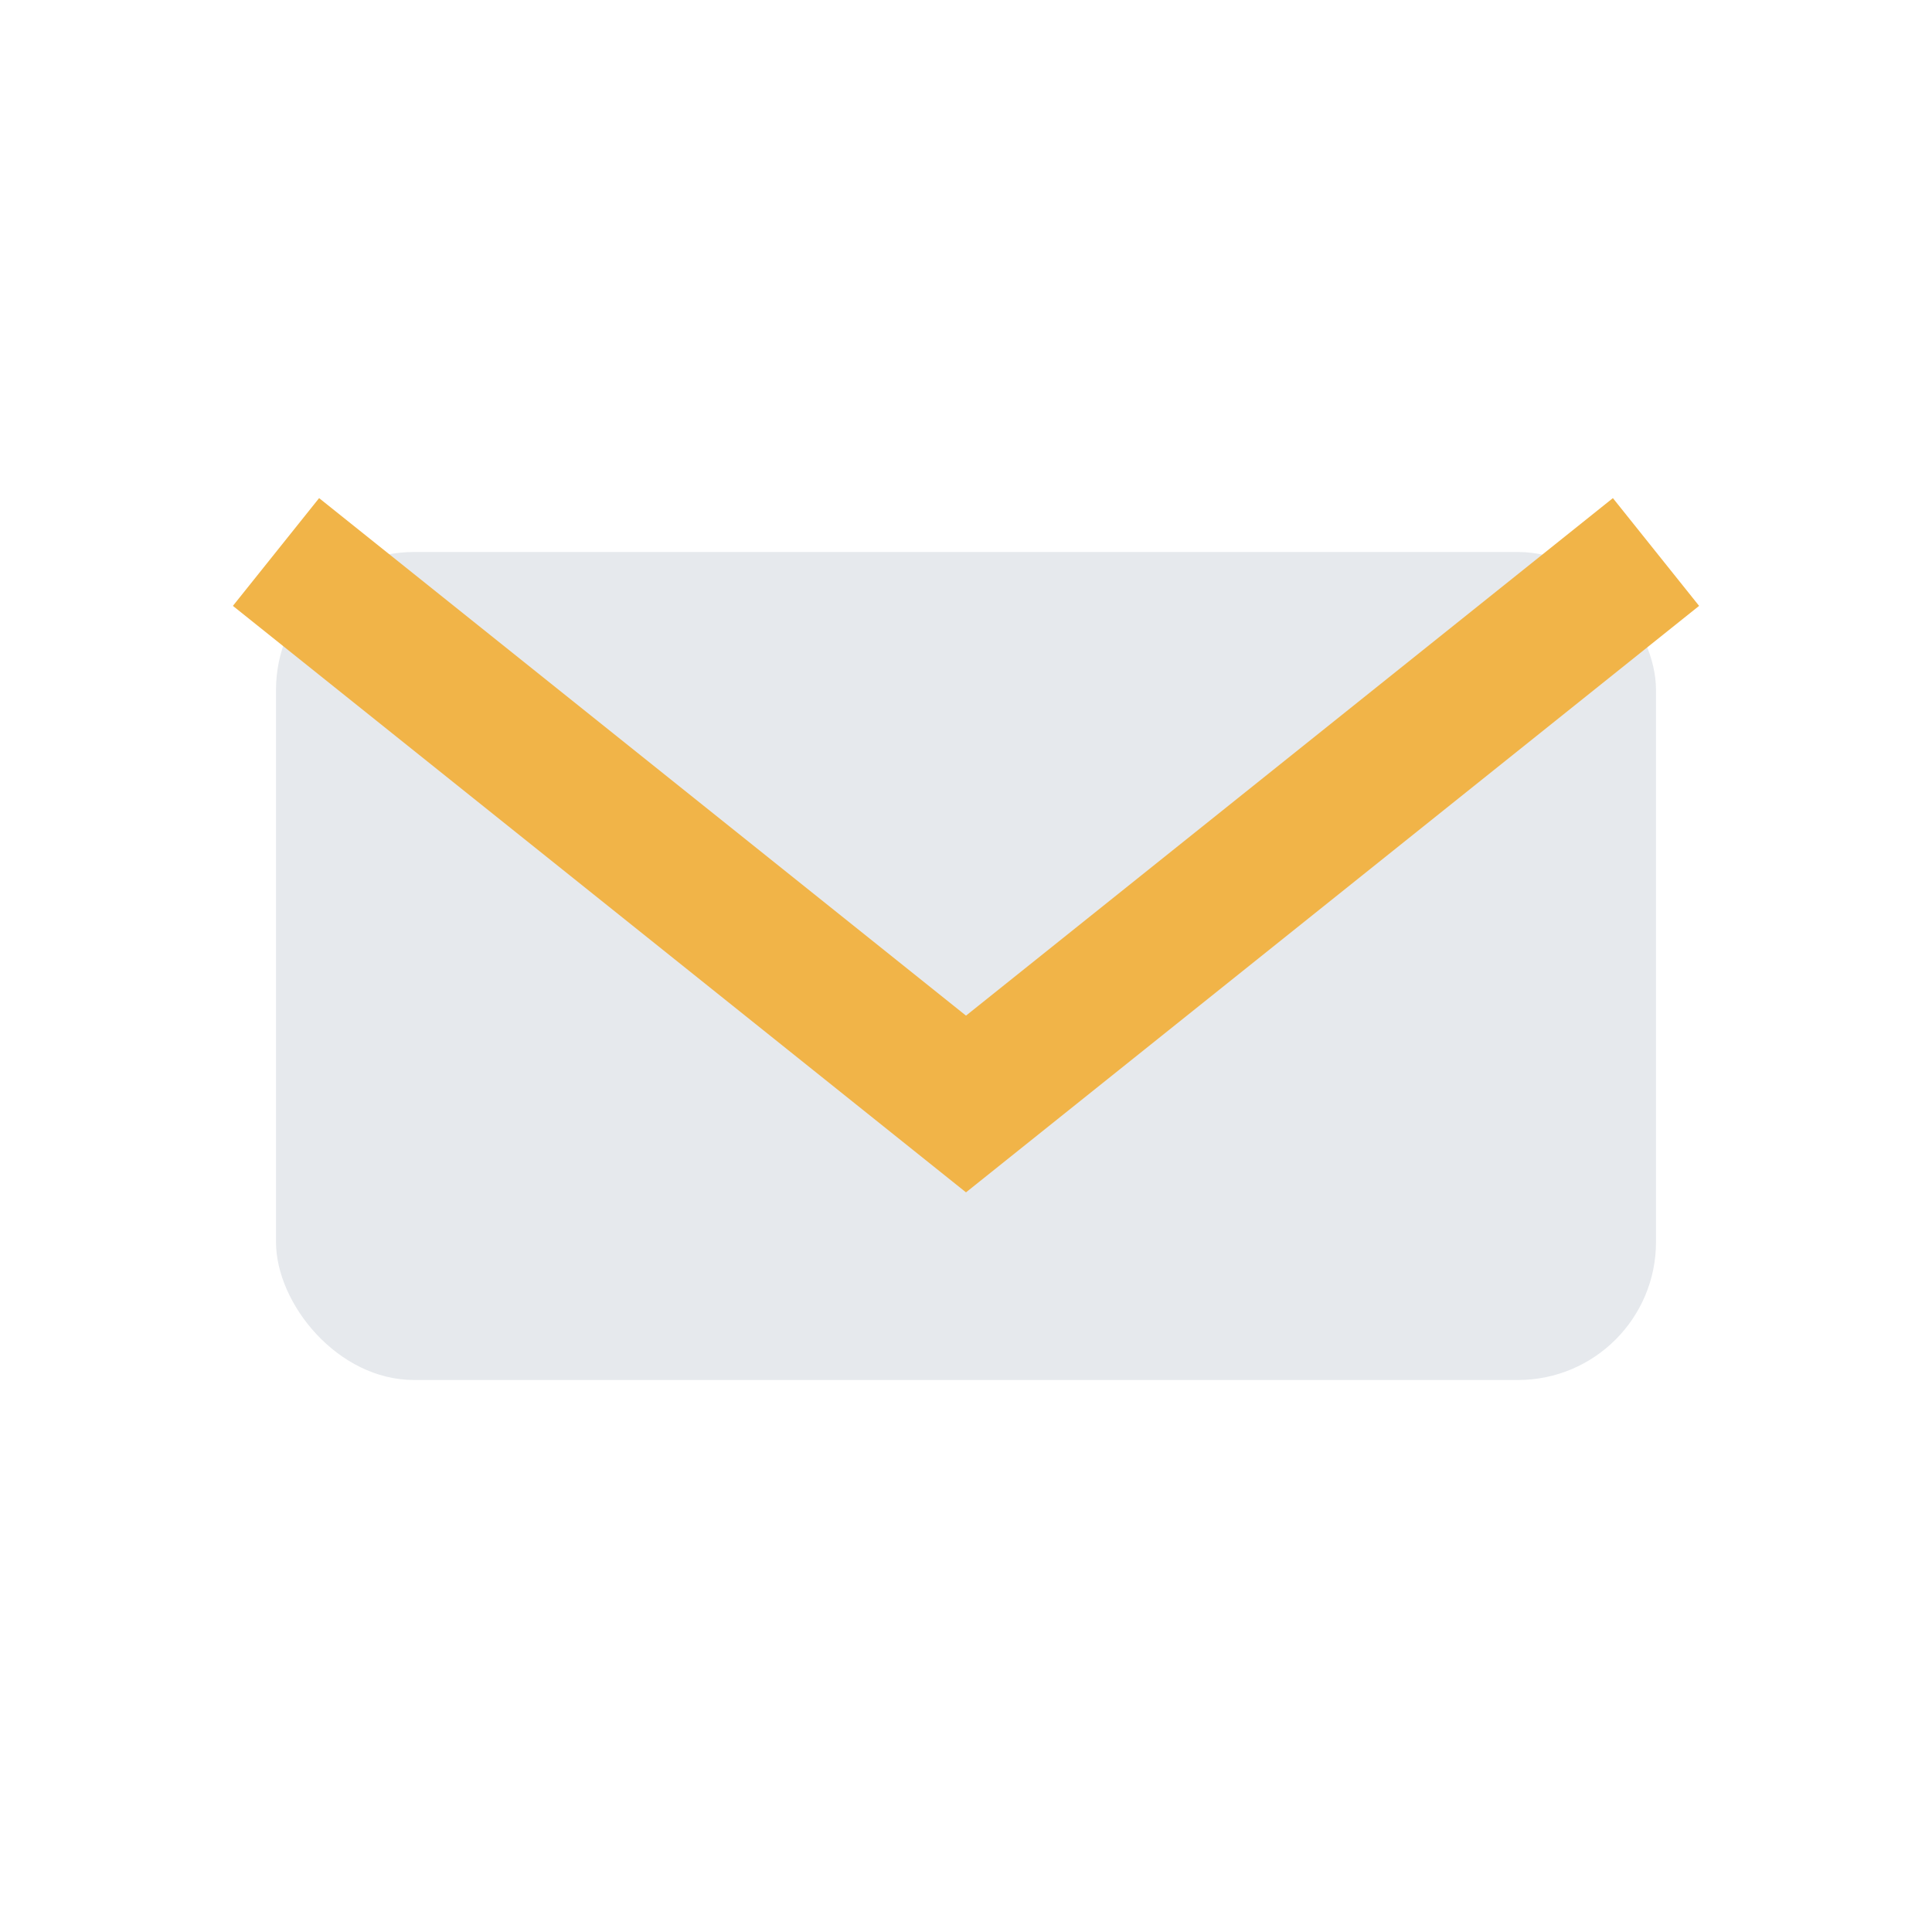
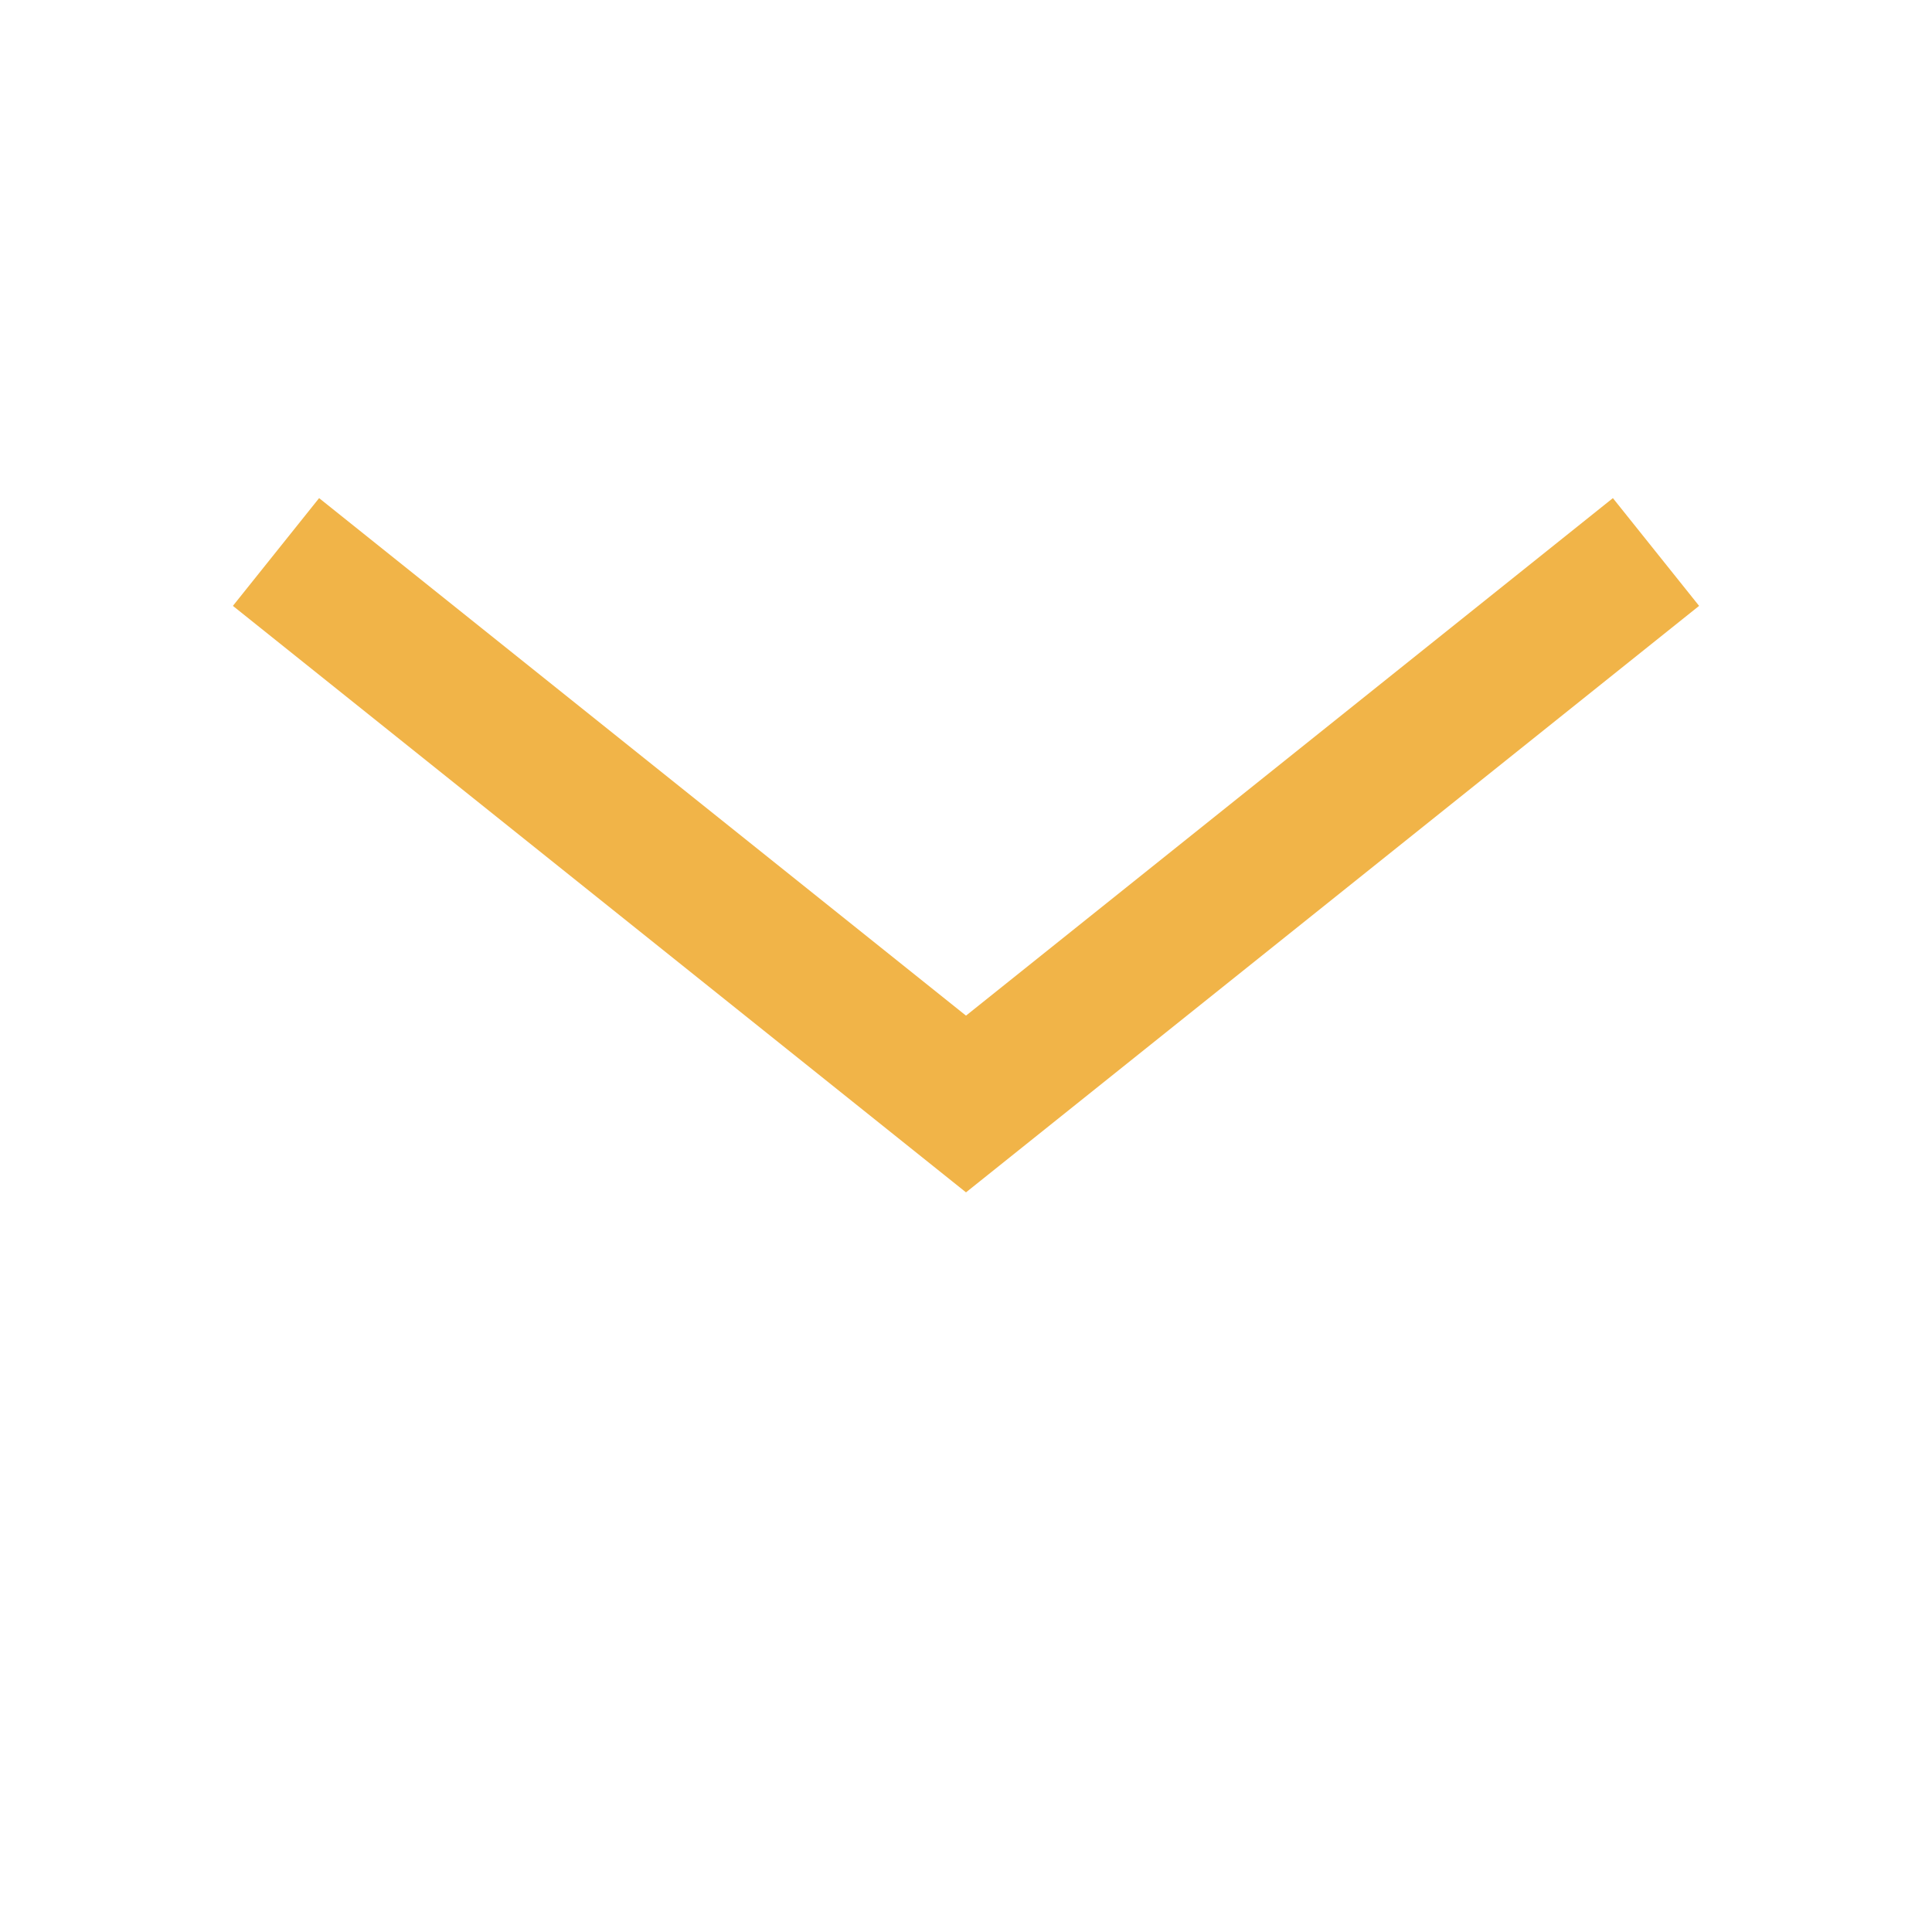
<svg xmlns="http://www.w3.org/2000/svg" width="28" height="28" viewBox="0 0 28 28">
-   <rect x="4" y="8" width="20" height="12" rx="2" fill="#e6e9ed" />
  <path d="M4 8l10 8 10-8" stroke="#f1b448" stroke-width="2" fill="none" />
</svg>